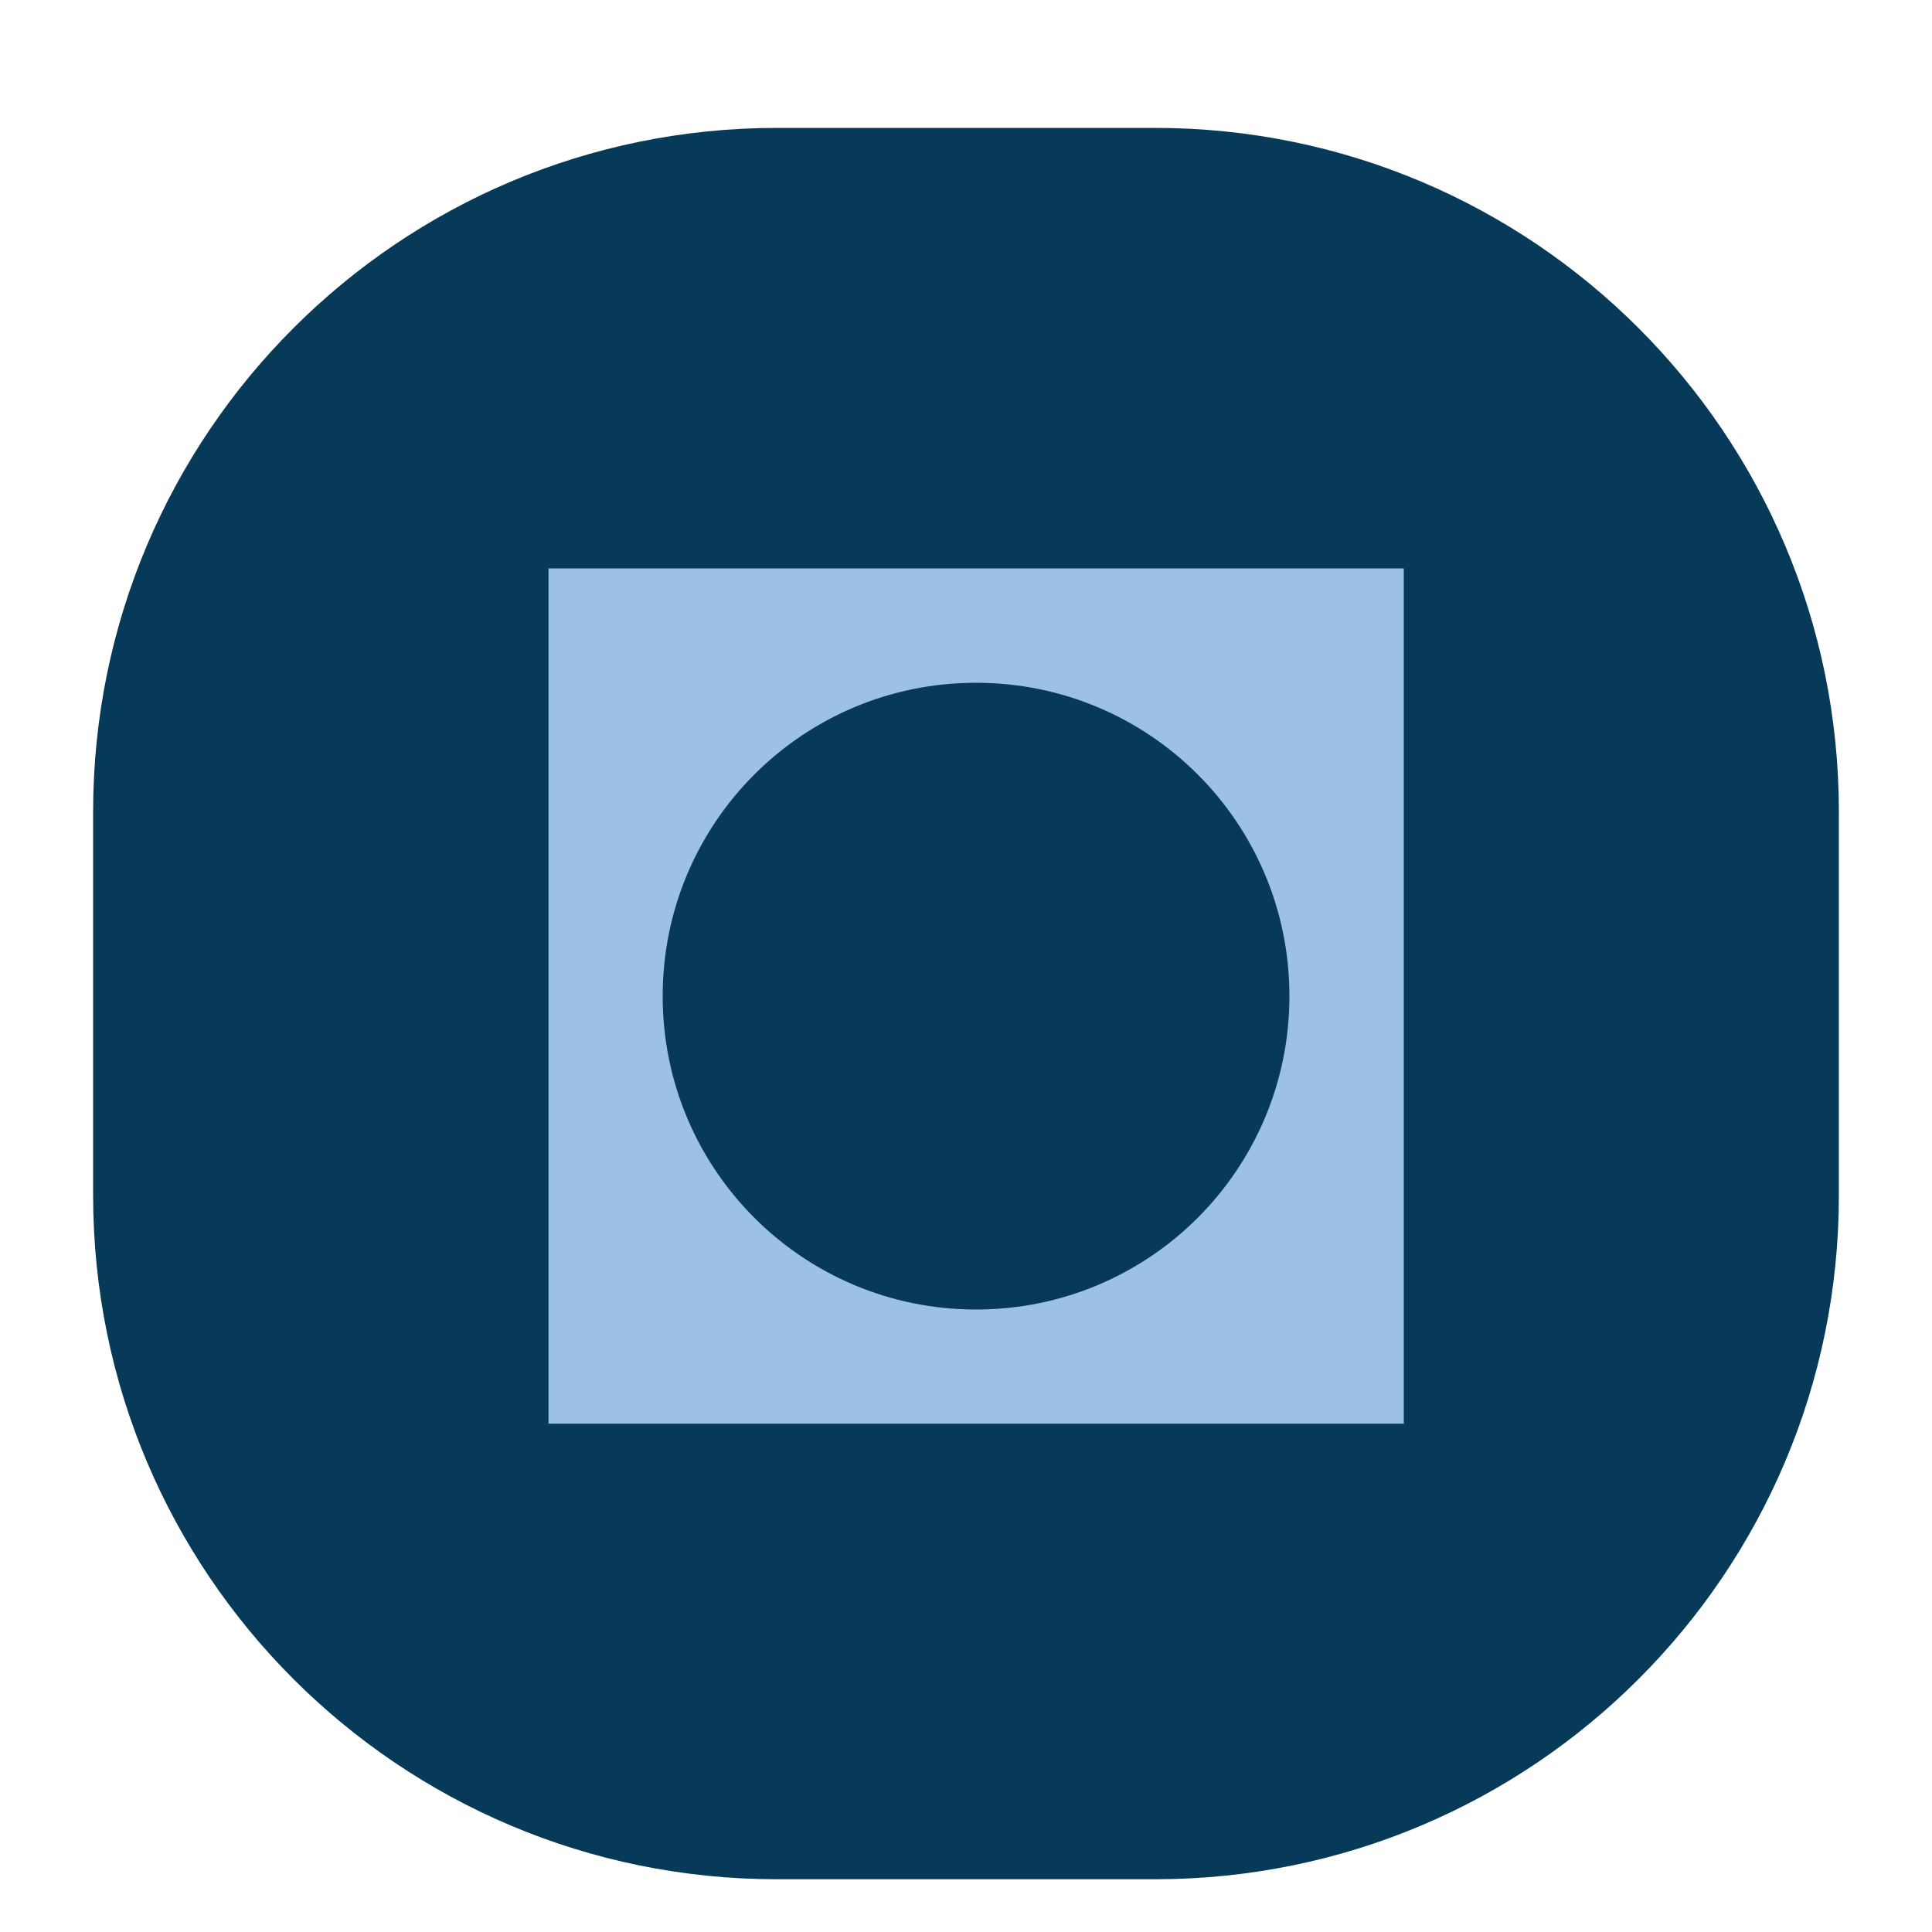
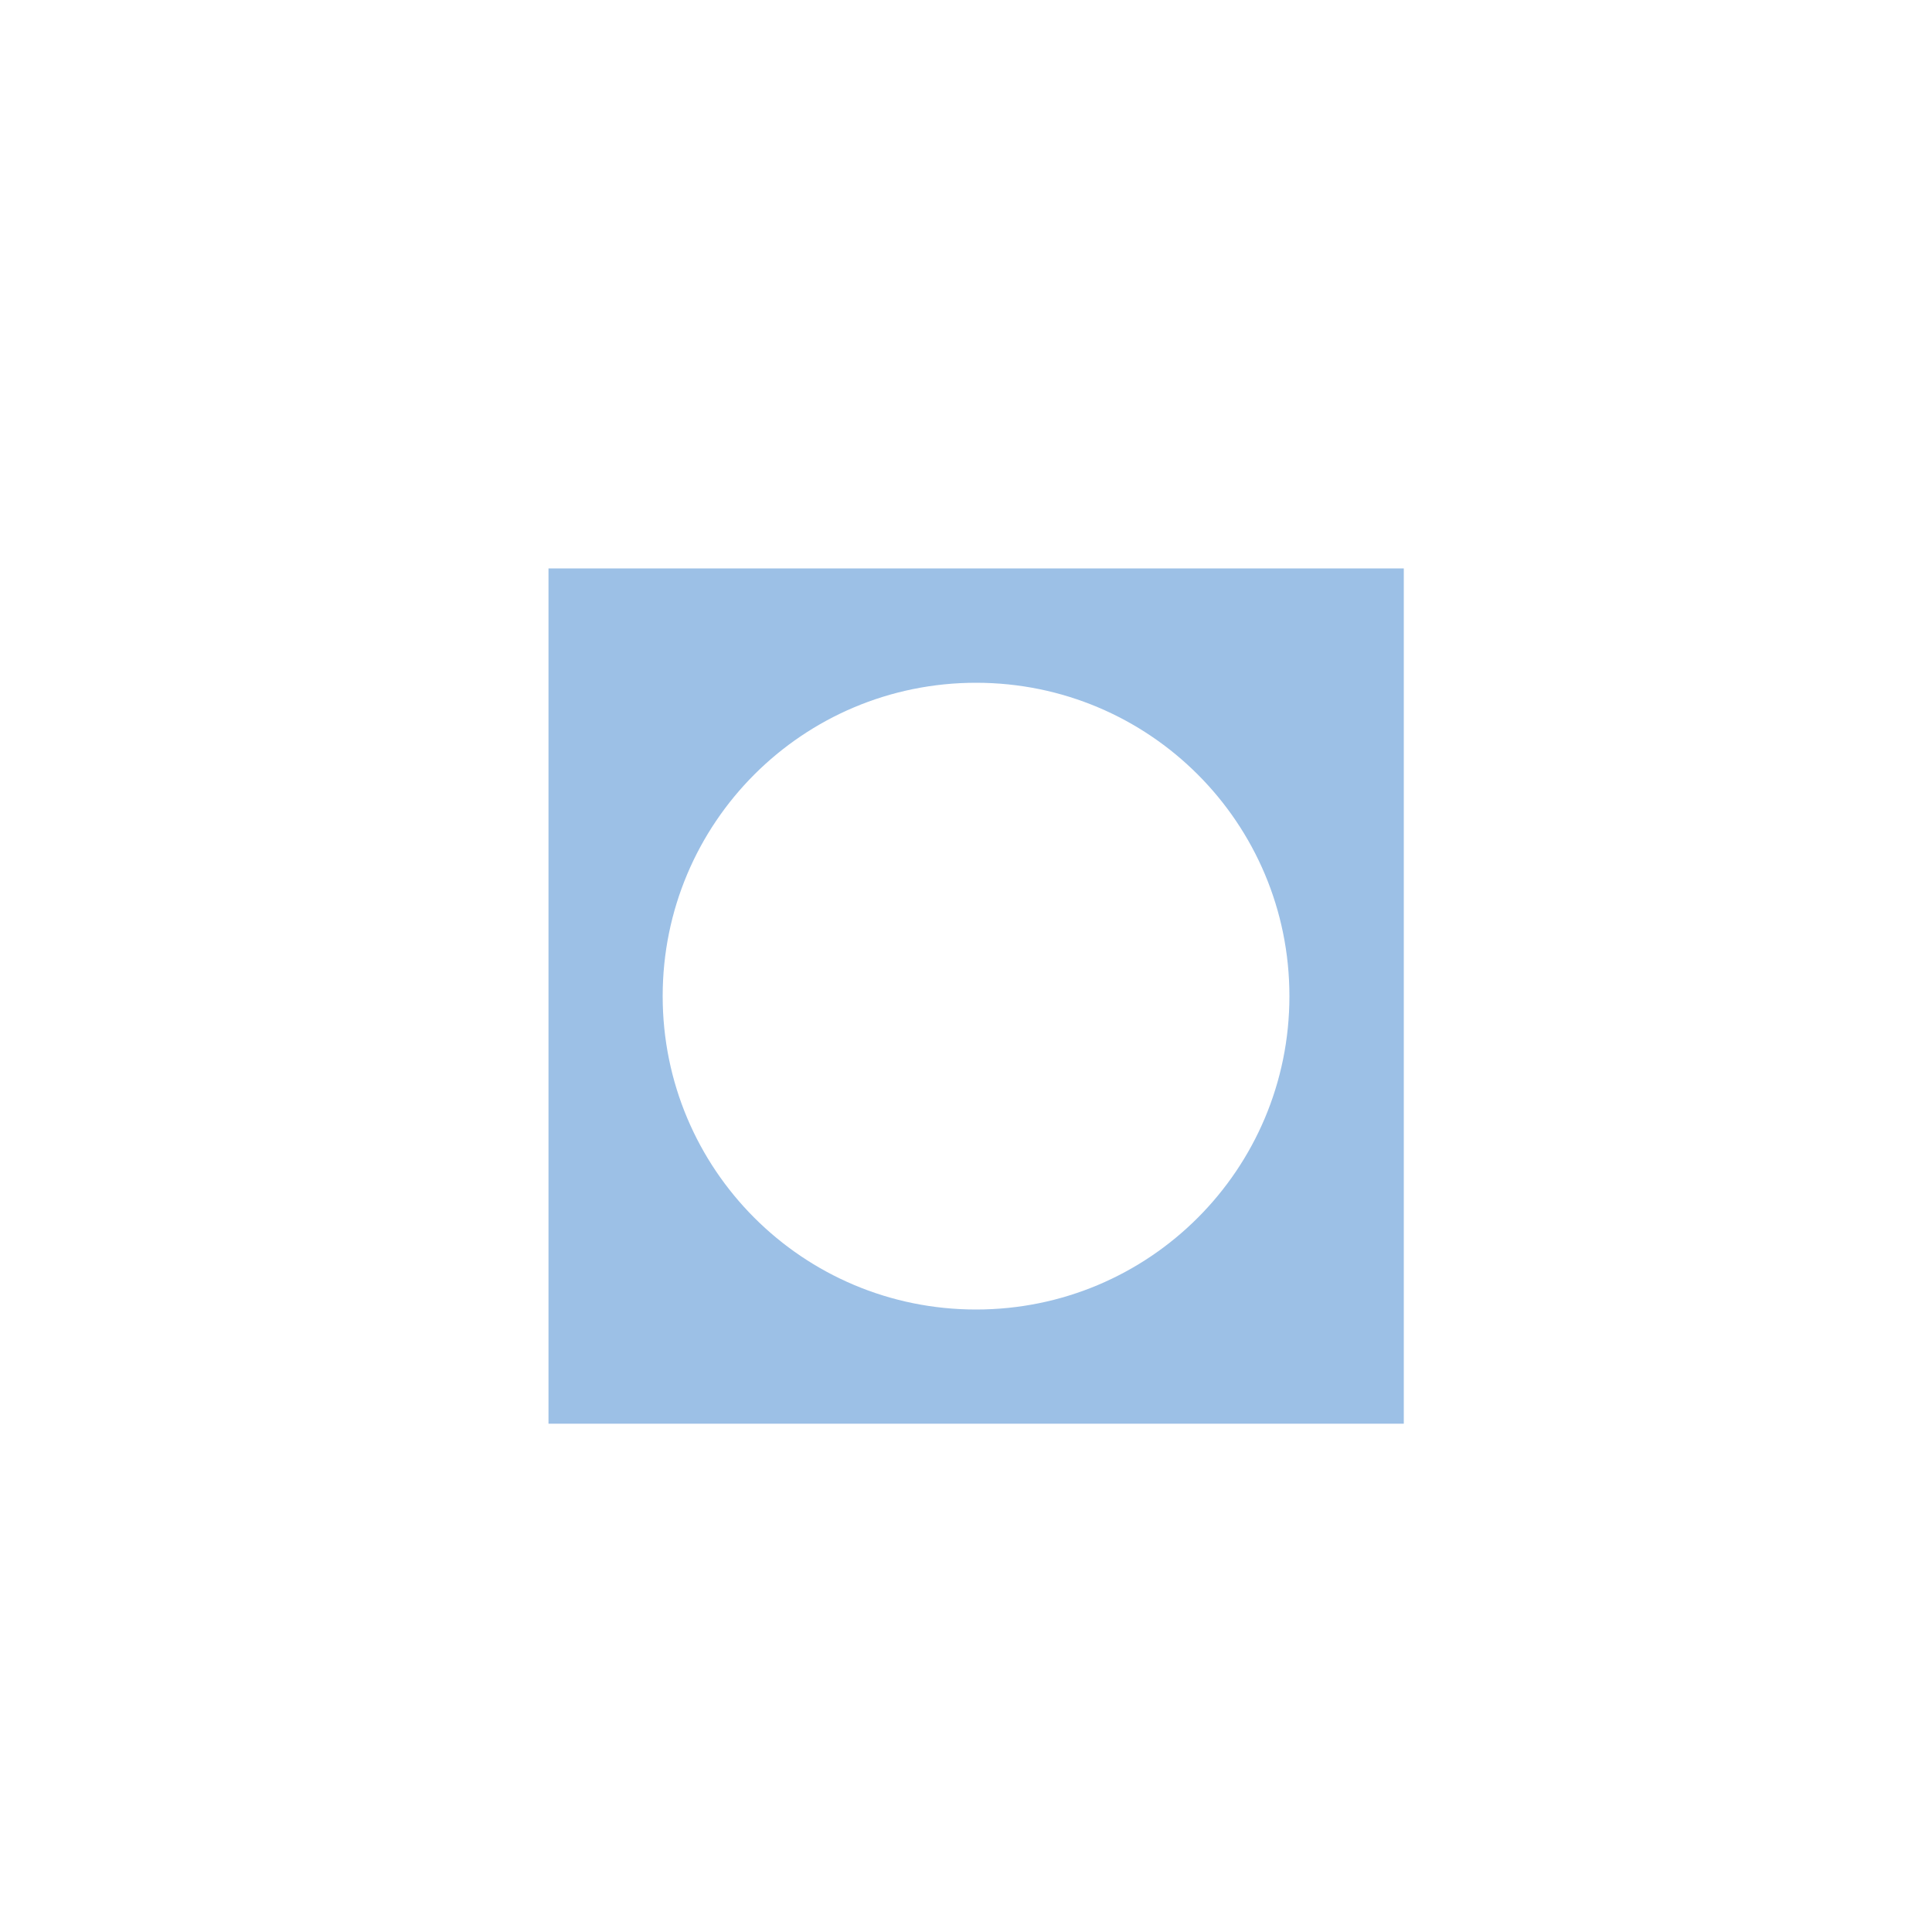
<svg xmlns="http://www.w3.org/2000/svg" viewBox="0 0 100 100">
  <defs>
    <style>
      .uuid-d300998f-06ed-4289-a295-a92c8de6b891 {
        isolation: isolate;
      }

      .uuid-6def0a96-f3b4-4644-bb22-b4b63f0889db {
        mix-blend-mode: multiply;
      }

      .uuid-ed47a060-edee-4483-a15a-a0cca40c0216 {
        fill: #073a59;
      }

      .uuid-ae1ba275-9524-47d7-a206-9c05d999fb16 {
        fill: #9cc0e6;
      }
    </style>
  </defs>
  <g class="uuid-d300998f-06ed-4289-a295-a92c8de6b891">
    <g id="uuid-5dc80262-4c6a-40cd-a3ac-439f7419bfb6" data-name="logo">
      <g class="uuid-6def0a96-f3b4-4644-bb22-b4b63f0889db">
-         <path class="uuid-ed47a060-edee-4483-a15a-a0cca40c0216" d="M40.22,6.62h19.56c19.56,0,35.4,15.84,35.4,35.4v19.85c0,19.56-15.84,35.4-35.4,35.4h-19.56c-19.56,0-35.4-15.84-35.4-35.4v-19.85c0-19.56,15.84-35.4,35.4-35.4Z" />
        <path class="uuid-ae1ba275-9524-47d7-a206-9c05d999fb16" d="M28.39,29.42v44.27h44.27V29.42H28.39ZM50.52,67.78c-8.97,0-16.22-7.25-16.22-16.22s7.25-16.22,16.22-16.22,16.22,7.25,16.22,16.22-7.25,16.22-16.22,16.22Z" />
      </g>
    </g>
  </g>
</svg>